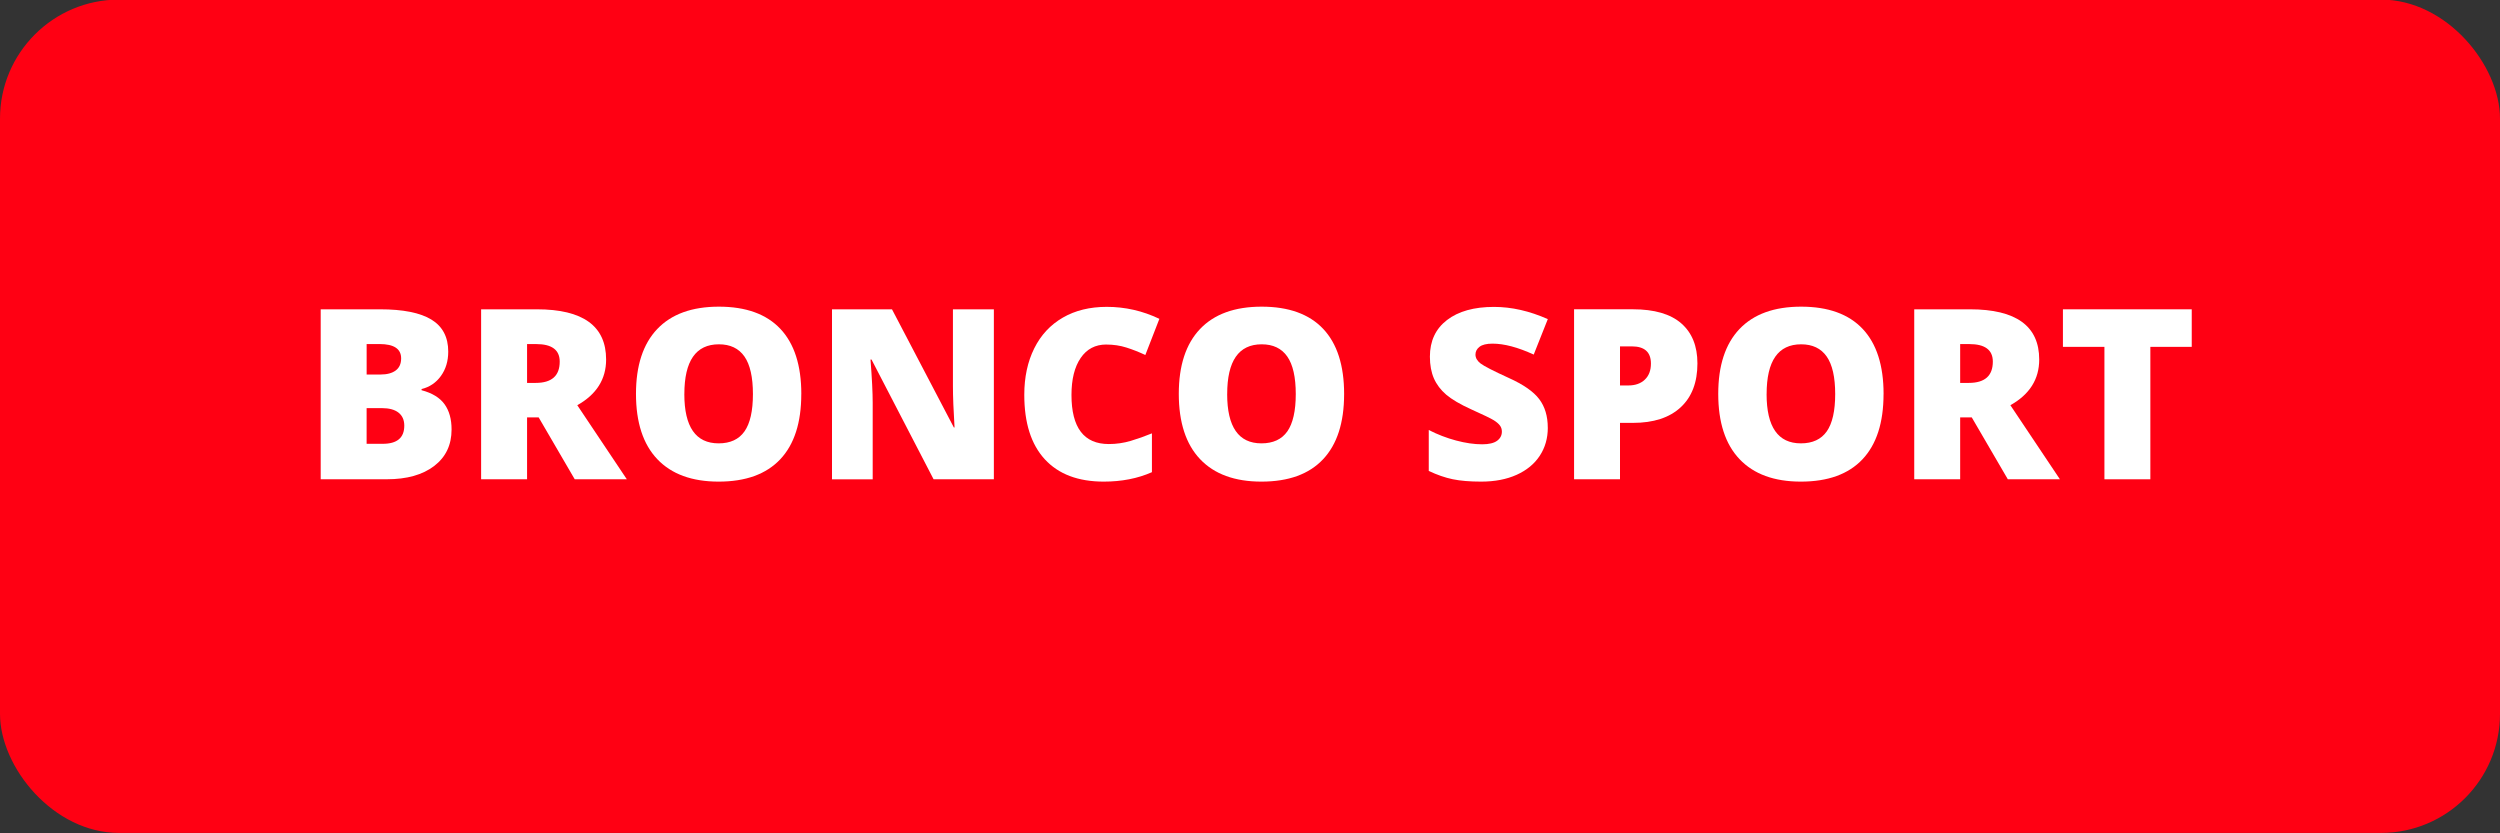
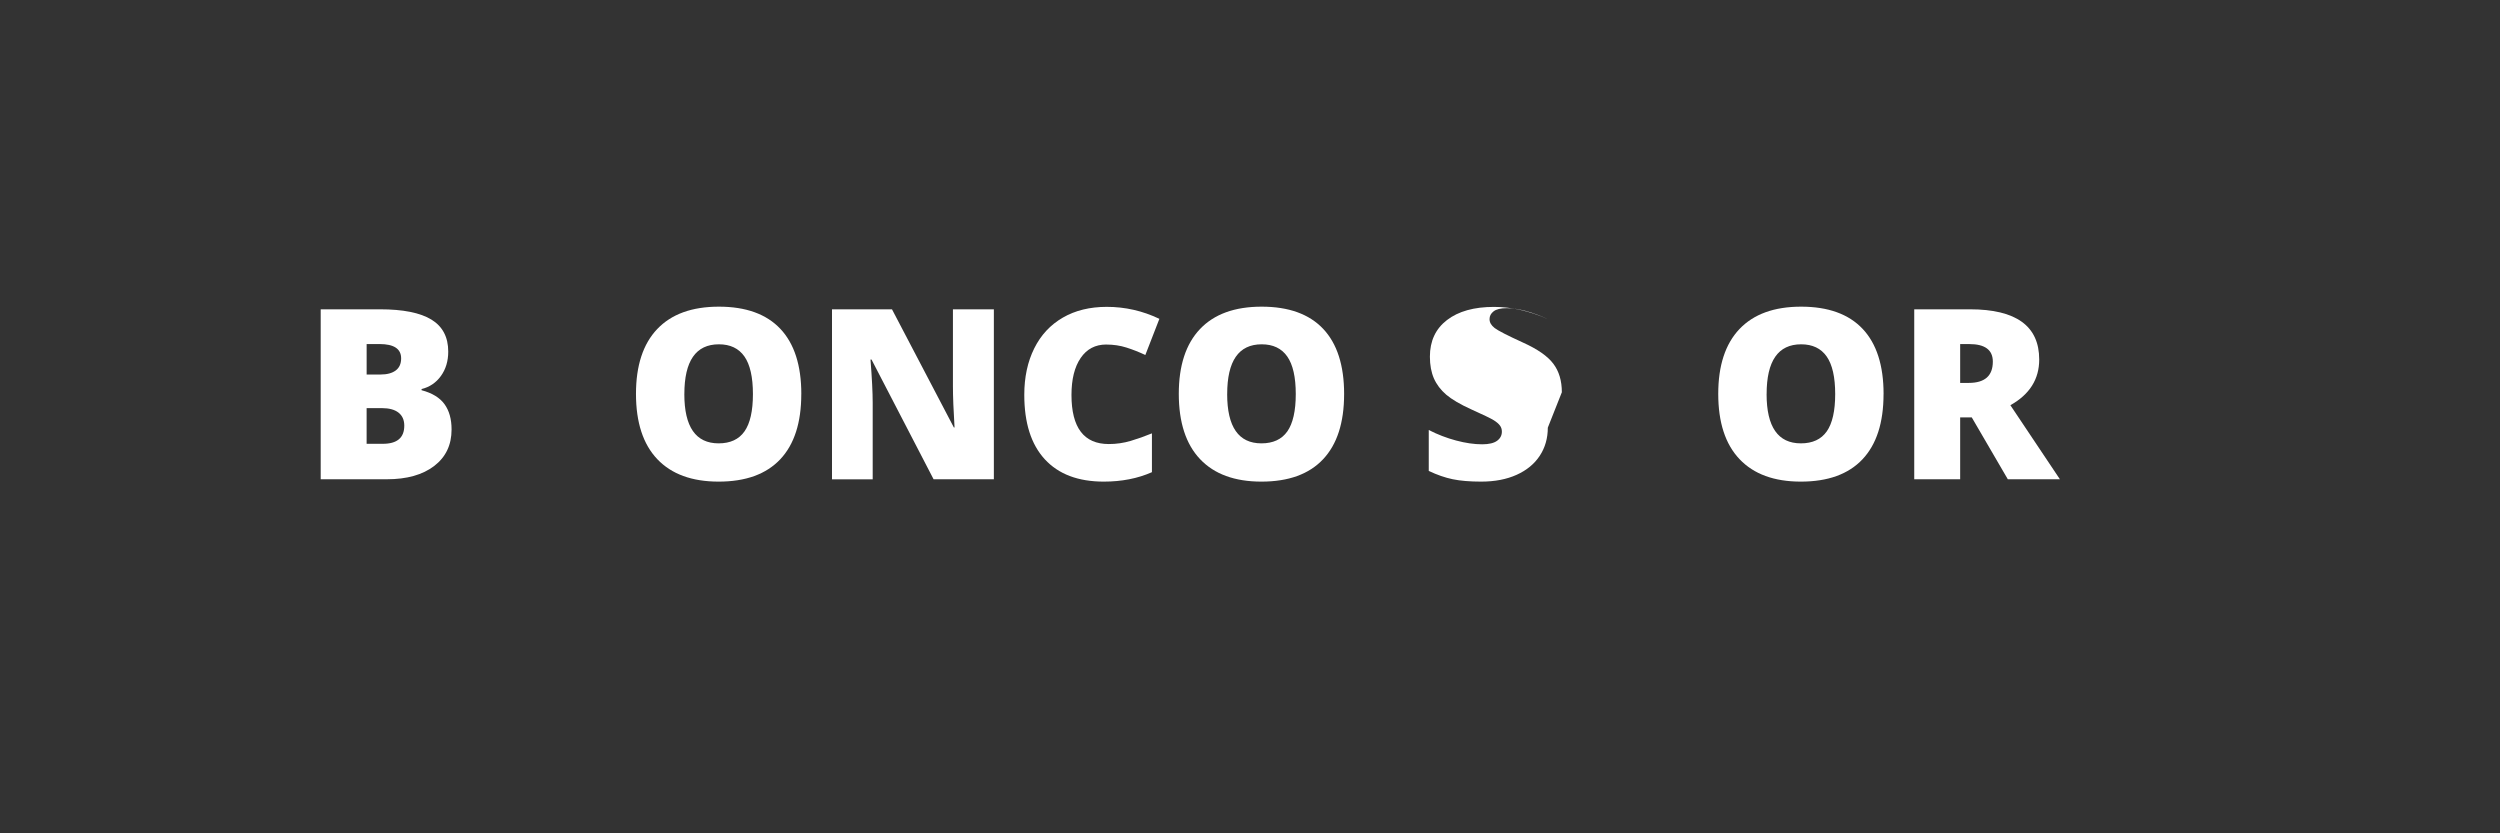
<svg xmlns="http://www.w3.org/2000/svg" viewBox="0 0 105 35" height="35" width="105" data-name="Layer 1" id="Layer_1">
  <rect x="0" y="0" width="105" height="35" fill="#333333" stroke="none" />
  <defs>
    <style>
      .cls-1 {
        fill: #ff0013;
      }

      .cls-2 {
        fill: #fff;
      }
    </style>
  </defs>
-   <rect ry="5" rx="5" height="35" width="105" y="-.017" class="cls-1" />
  <g>
    <path d="M13.469,12.991h2.49c.971,0,1.691.144,2.161.432s.706.736.706,1.345c0,.4-.104.742-.309,1.025s-.475.465-.811.547v.049c.443.117.764.312.963.586.198.273.297.628.297,1.064,0,.648-.242,1.158-.729,1.531s-1.149.559-1.989.559h-2.779v-7.139ZM15.398,15.73h.58c.277,0,.491-.057.643-.171s.227-.283.227-.508c0-.4-.303-.601-.908-.601h-.541v1.279ZM15.398,17.141v1.499h.678c.603,0,.904-.254.904-.762,0-.238-.081-.42-.242-.547s-.395-.19-.701-.19h-.639Z" class="cls-2" />
-     <path d="M22.137,17.532v2.598h-1.93v-7.139h2.34c1.939,0,2.91.703,2.91,2.109,0,.827-.404,1.466-1.211,1.919l2.08,3.11h-2.188l-1.514-2.598h-.488ZM22.137,16.082h.361c.674,0,1.01-.298,1.01-.894,0-.492-.33-.737-.99-.737h-.381v1.631Z" class="cls-2" />
    <path d="M33.654,16.551c0,1.201-.294,2.114-.883,2.739-.59.625-1.452.938-2.588.938-1.12,0-1.979-.314-2.576-.942s-.896-1.543-.896-2.744c0-1.188.297-2.096.892-2.722s1.458-.94,2.591-.94,1.996.311,2.582.933.879,1.535.879,2.739ZM28.742,16.551c0,1.38.48,2.07,1.441,2.07.488,0,.85-.167,1.086-.503s.354-.858.354-1.567-.119-1.239-.358-1.58-.597-.51-1.071-.51c-.967,0-1.451.697-1.451,2.09Z" class="cls-2" />
    <path d="M41.74,20.13h-2.529l-2.607-5.029h-.043c.062.791.092,1.395.092,1.812v3.218h-1.709v-7.139h2.52l2.598,4.961h.029c-.045-.719-.068-1.297-.068-1.733v-3.228h1.719v7.139Z" class="cls-2" />
    <path d="M46.463,14.47c-.459,0-.817.188-1.074.564-.258.376-.387.895-.387,1.555,0,1.374.523,2.061,1.568,2.061.315,0,.621-.044.918-.132.296-.088.594-.194.893-.317v1.631c-.596.264-1.27.396-2.021.396-1.077,0-1.902-.312-2.478-.938s-.862-1.528-.862-2.71c0-.739.14-1.388.418-1.948s.679-.99,1.201-1.292,1.137-.452,1.844-.452c.771,0,1.508.167,2.211.503l-.59,1.519c-.264-.124-.527-.228-.791-.312s-.547-.127-.85-.127Z" class="cls-2" />
    <path d="M56.453,16.551c0,1.201-.295,2.114-.885,2.739-.588.625-1.451.938-2.588.938-1.119,0-1.979-.314-2.575-.942s-.896-1.543-.896-2.744c0-1.188.297-2.096.891-2.722s1.457-.94,2.59-.94,1.998.311,2.584.933.879,1.535.879,2.739ZM51.541,16.551c0,1.38.479,2.07,1.439,2.07.488,0,.852-.167,1.088-.503.234-.335.354-.858.354-1.567s-.119-1.239-.359-1.58c-.238-.34-.596-.51-1.072-.51-.967,0-1.449.697-1.449,2.09Z" class="cls-2" />
-     <path d="M65.008,17.962c0,.443-.112.836-.337,1.179s-.549.61-.972.801-.92.286-1.489.286c-.476,0-.874-.033-1.196-.1s-.657-.183-1.006-.349v-1.719c.368.189.75.336,1.147.442s.762.159,1.094.159c.286,0,.496-.05.63-.149s.2-.227.2-.383c0-.098-.026-.183-.081-.256-.053-.073-.14-.147-.258-.222-.119-.075-.436-.228-.95-.459-.466-.211-.814-.417-1.048-.615-.232-.199-.404-.426-.518-.684-.111-.257-.168-.562-.168-.913,0-.658.239-1.17.718-1.538s1.136-.552,1.973-.552c.739,0,1.492.171,2.261.513l-.591,1.489c-.667-.306-1.243-.459-1.729-.459-.251,0-.433.044-.547.132s-.171.197-.171.327c0,.14.072.265.217.376.146.111.538.312,1.18.605.615.277,1.043.574,1.281.891.24.317.359.717.359,1.199Z" class="cls-2" />
-     <path d="M71.292,15.261c0,.797-.235,1.414-.706,1.848-.47.435-1.138.652-2.004.652h-.542v2.368h-1.929v-7.139h2.471c.901,0,1.579.197,2.031.591s.679.954.679,1.68ZM68.04,16.189h.352c.29,0,.521-.082.69-.244.172-.163.257-.387.257-.674,0-.482-.267-.723-.801-.723h-.498v1.641Z" class="cls-2" />
+     <path d="M65.008,17.962c0,.443-.112.836-.337,1.179s-.549.61-.972.801-.92.286-1.489.286c-.476,0-.874-.033-1.196-.1s-.657-.183-1.006-.349v-1.719c.368.189.75.336,1.147.442s.762.159,1.094.159c.286,0,.496-.05.63-.149s.2-.227.2-.383c0-.098-.026-.183-.081-.256-.053-.073-.14-.147-.258-.222-.119-.075-.436-.228-.95-.459-.466-.211-.814-.417-1.048-.615-.232-.199-.404-.426-.518-.684-.111-.257-.168-.562-.168-.913,0-.658.239-1.17.718-1.538s1.136-.552,1.973-.552c.739,0,1.492.171,2.261.513c-.667-.306-1.243-.459-1.729-.459-.251,0-.433.044-.547.132s-.171.197-.171.327c0,.14.072.265.217.376.146.111.538.312,1.18.605.615.277,1.043.574,1.281.891.24.317.359.717.359,1.199Z" class="cls-2" />
    <path d="M79.109,16.551c0,1.201-.295,2.114-.884,2.739s-1.452.938-2.588.938c-1.12,0-1.979-.314-2.575-.942-.598-.628-.896-1.543-.896-2.744,0-1.188.297-2.096.891-2.722.595-.626,1.458-.94,2.591-.94s1.997.311,2.583.933.879,1.535.879,2.739ZM74.197,16.551c0,1.38.48,2.07,1.44,2.07.488,0,.851-.167,1.087-.503.235-.335.354-.858.354-1.567s-.119-1.239-.359-1.58c-.238-.34-.596-.51-1.071-.51-.967,0-1.45.697-1.45,2.09Z" class="cls-2" />
    <path d="M82.327,17.532v2.598h-1.929v-7.139h2.339c1.94,0,2.91.703,2.91,2.109,0,.827-.403,1.466-1.211,1.919l2.08,3.11h-2.188l-1.514-2.598h-.488ZM82.327,16.082h.361c.674,0,1.011-.298,1.011-.894,0-.492-.33-.737-.991-.737h-.381v1.631Z" class="cls-2" />
-     <path d="M90.315,20.13h-1.929v-5.562h-1.743v-1.577h5.41v1.577h-1.738v5.562Z" class="cls-2" />
  </g>
</svg>